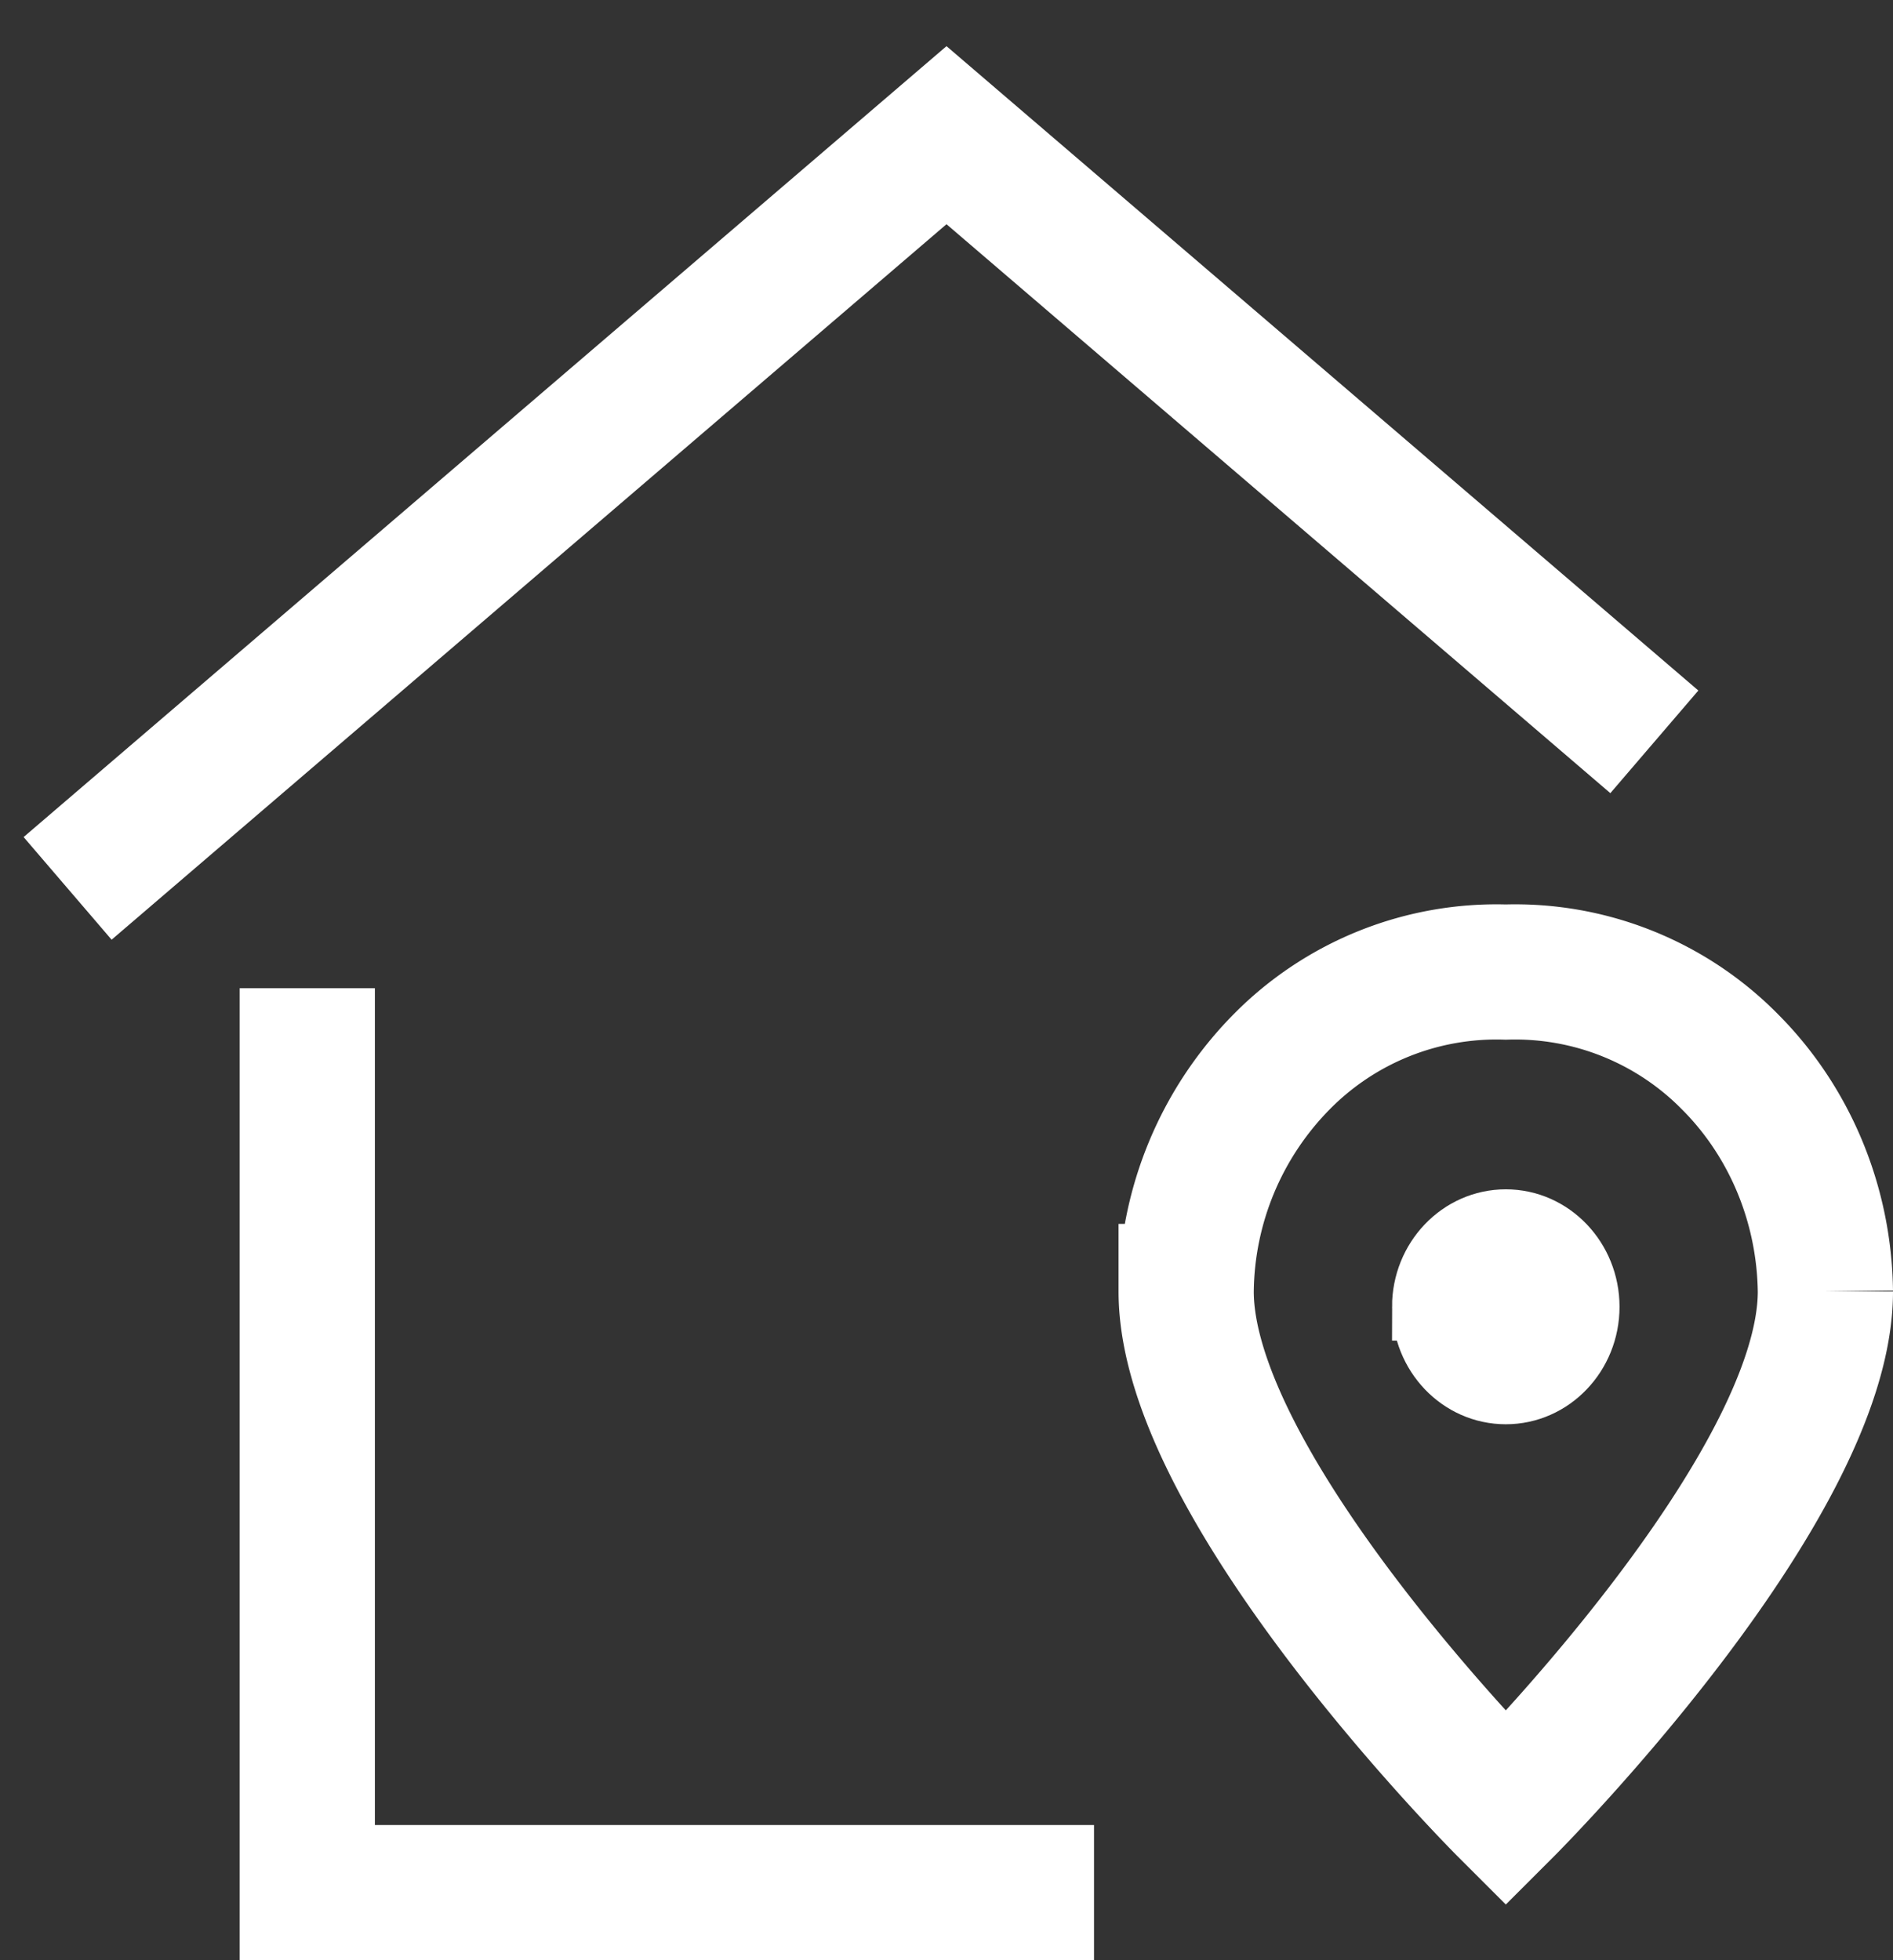
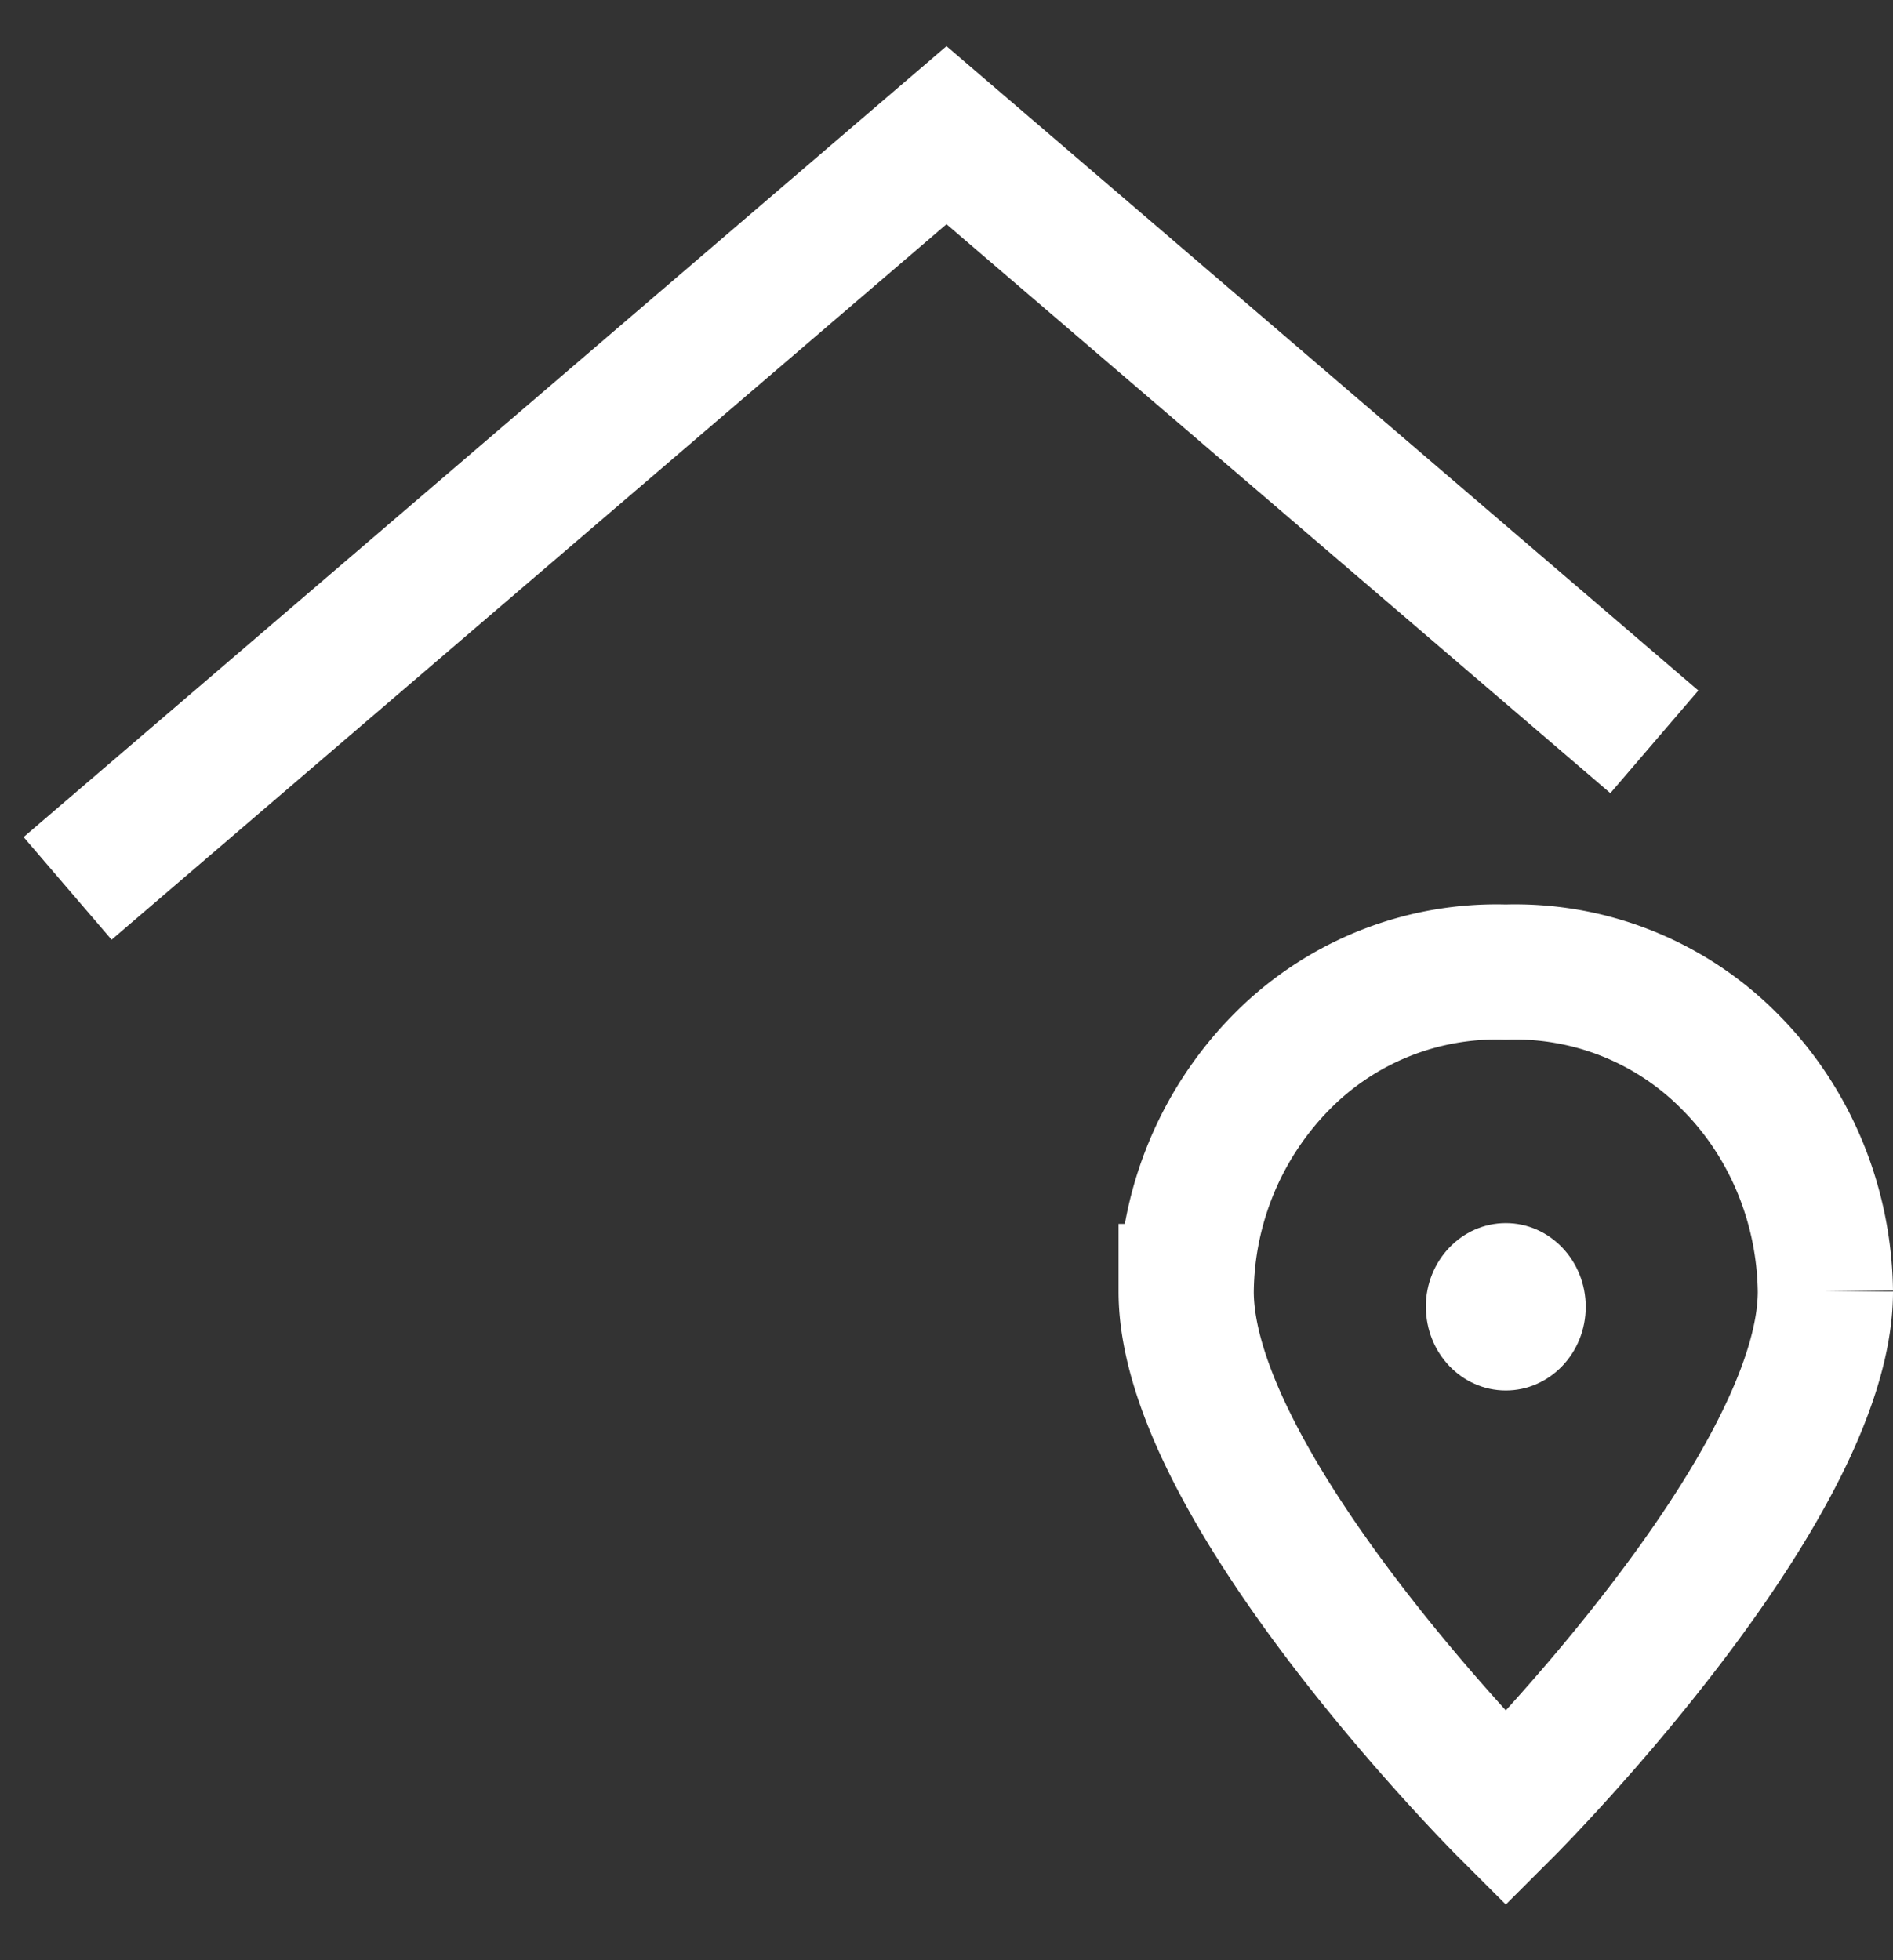
<svg xmlns="http://www.w3.org/2000/svg" width="28" height="29" viewBox="0 0 28 29">
  <rect x="0" y="0" width="28" height="29" fill="#333333" stroke="none" />
  <g>
    <g>
      <g>
-         <path fill="none" stroke="#fff" stroke-linecap="square" stroke-miterlimit="20" stroke-width="2" d="M4.545 15.62V28h10.637v0" />
-       </g>
+         </g>
      <g>
        <path fill="none" stroke="#fff" stroke-miterlimit="20" stroke-width="2" d="M24.47 10.975v0L14 2v0L1 13.143v0" />
      </g>
      <g>
        <path fill="none" stroke="#fff" stroke-linecap="square" stroke-miterlimit="20" stroke-width="2" d="M27 19.107c0 2.93-4.727 7.655-4.727 7.655v0s-4.728-4.726-4.728-7.655a4.902 4.902 0 0 1 1.417-3.403 4.46 4.46 0 0 1 3.31-1.323 4.46 4.46 0 0 1 3.312 1.323c.89.889 1.4 2.115 1.416 3.403z" />
      </g>
      <g>
        <path fill="#fff" d="M21.09 19.333c0-.683.53-1.238 1.183-1.238.652 0 1.182.555 1.182 1.238 0 .684-.53 1.238-1.182 1.238-.653 0-1.182-.554-1.182-1.238z" />
-         <path fill="none" stroke="#fff" stroke-miterlimit="20" d="M21.09 19.333c0-.683.53-1.238 1.183-1.238.652 0 1.182.555 1.182 1.238 0 .684-.53 1.238-1.182 1.238-.653 0-1.182-.554-1.182-1.238z" />
      </g>
    </g>
  </g>
</svg>